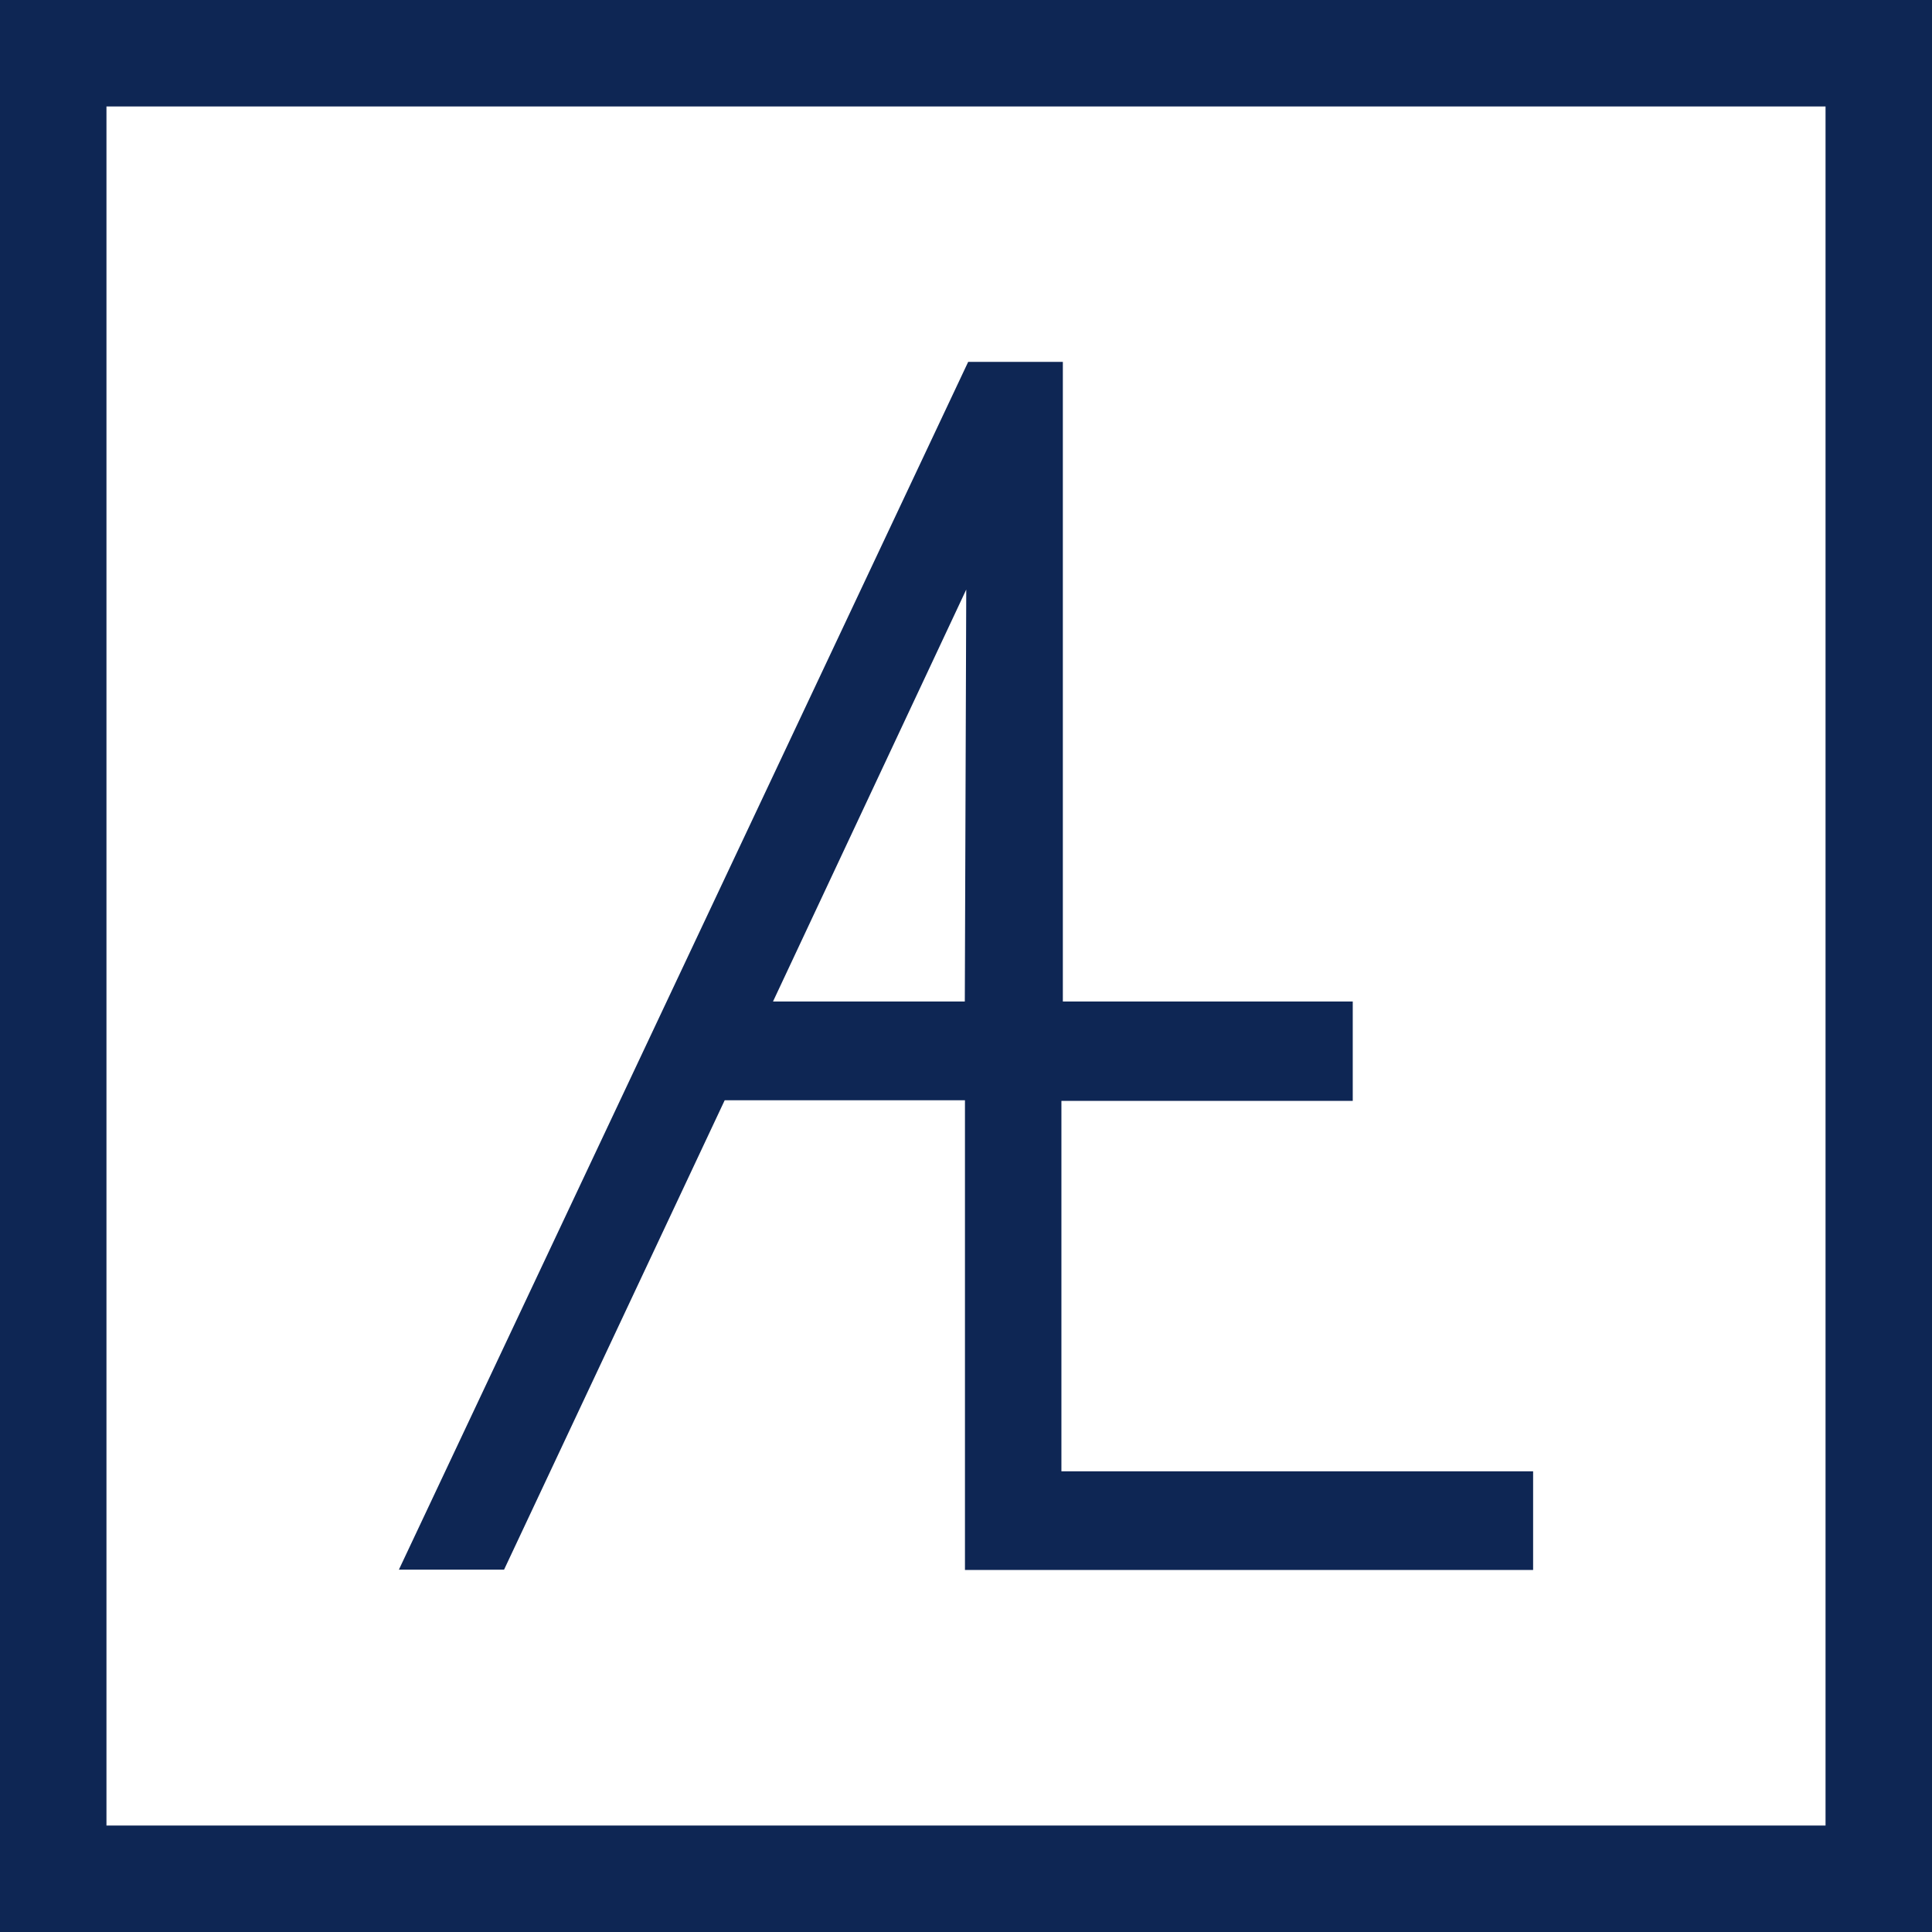
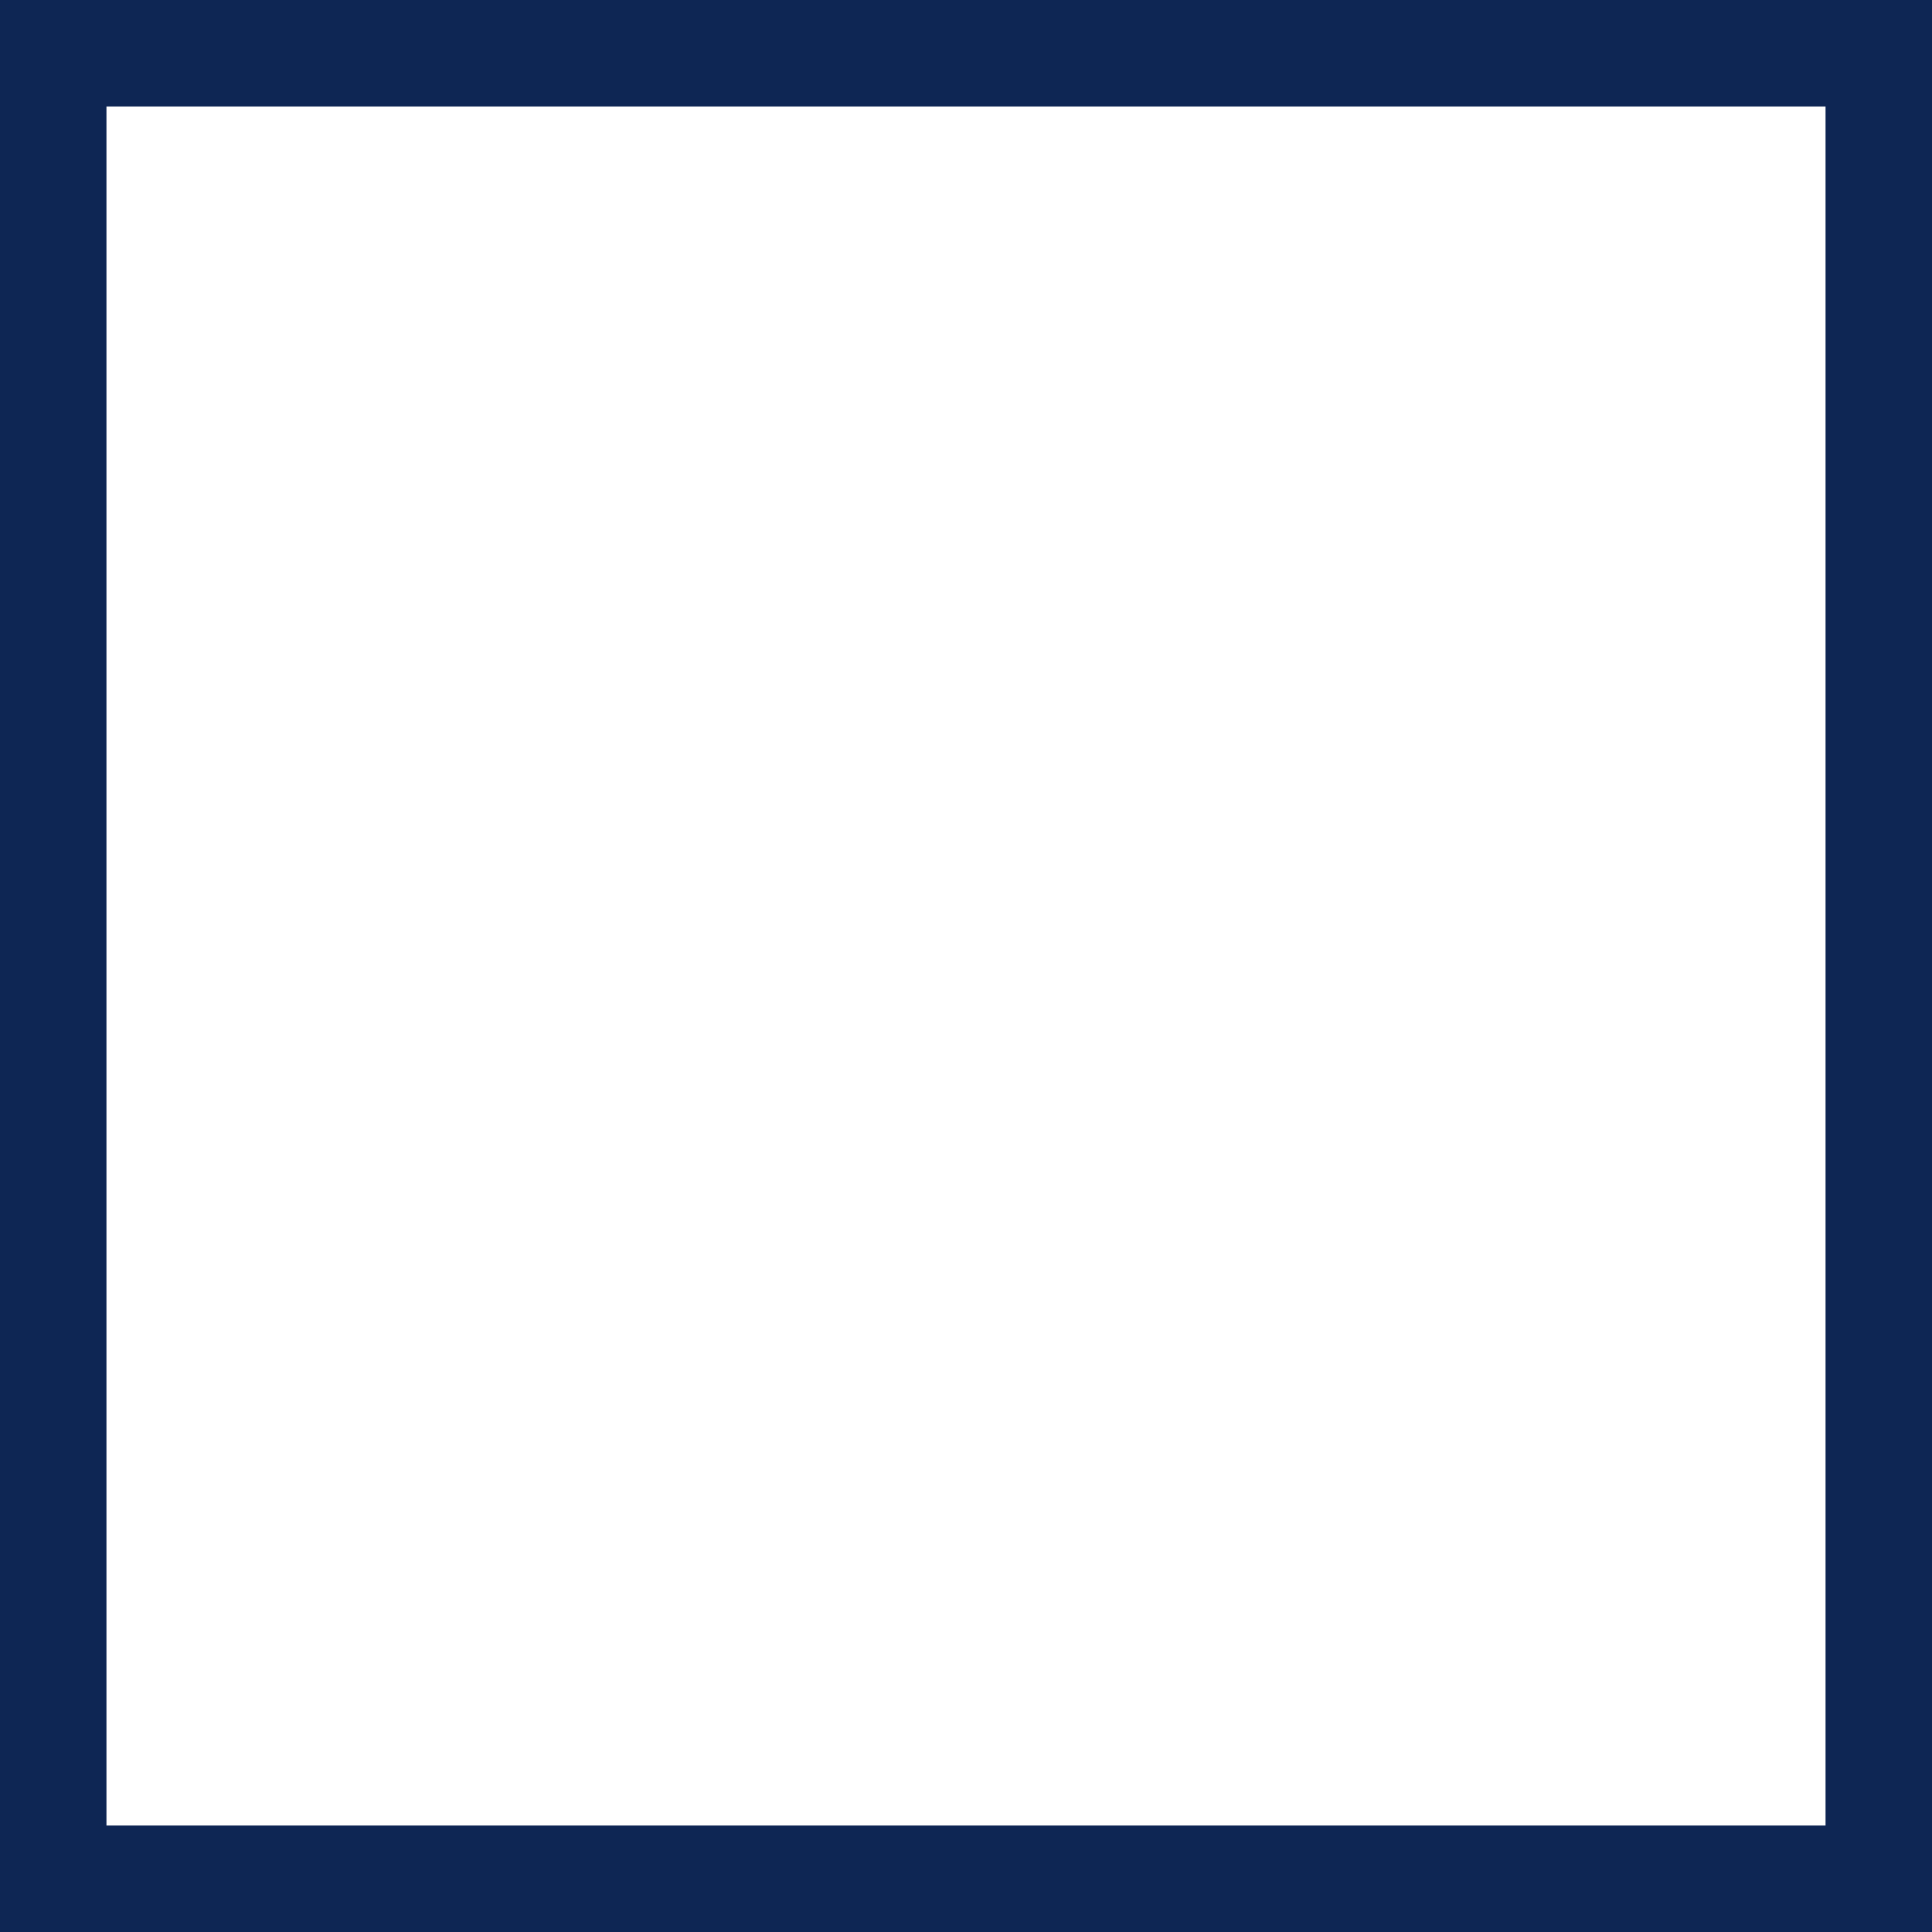
<svg xmlns="http://www.w3.org/2000/svg" width="39" height="39" viewBox="0 0 39 39" fill="none">
  <g clip-path="url(#clip0_68_758)">
-     <path d="M21.426 29.7V22.223H27.307V20.217H21.455V7.305H19.544L8.052 31.686H10.175L14.629 22.21H19.479V31.692H30.948V29.7H21.426ZM19.476 20.217H15.604L19.505 11.901L19.476 20.217Z" fill="#0E2654" />
    <path d="M39.01 0H0V39.01H39.01V0ZM2.149 36.851V2.149H36.851V36.851H2.149Z" fill="#0E2654" />
  </g>
  <defs>
    <clipPath id="clip0_68_758">
      <rect width="39" height="39" fill="white" />
    </clipPath>
  </defs>
</svg>